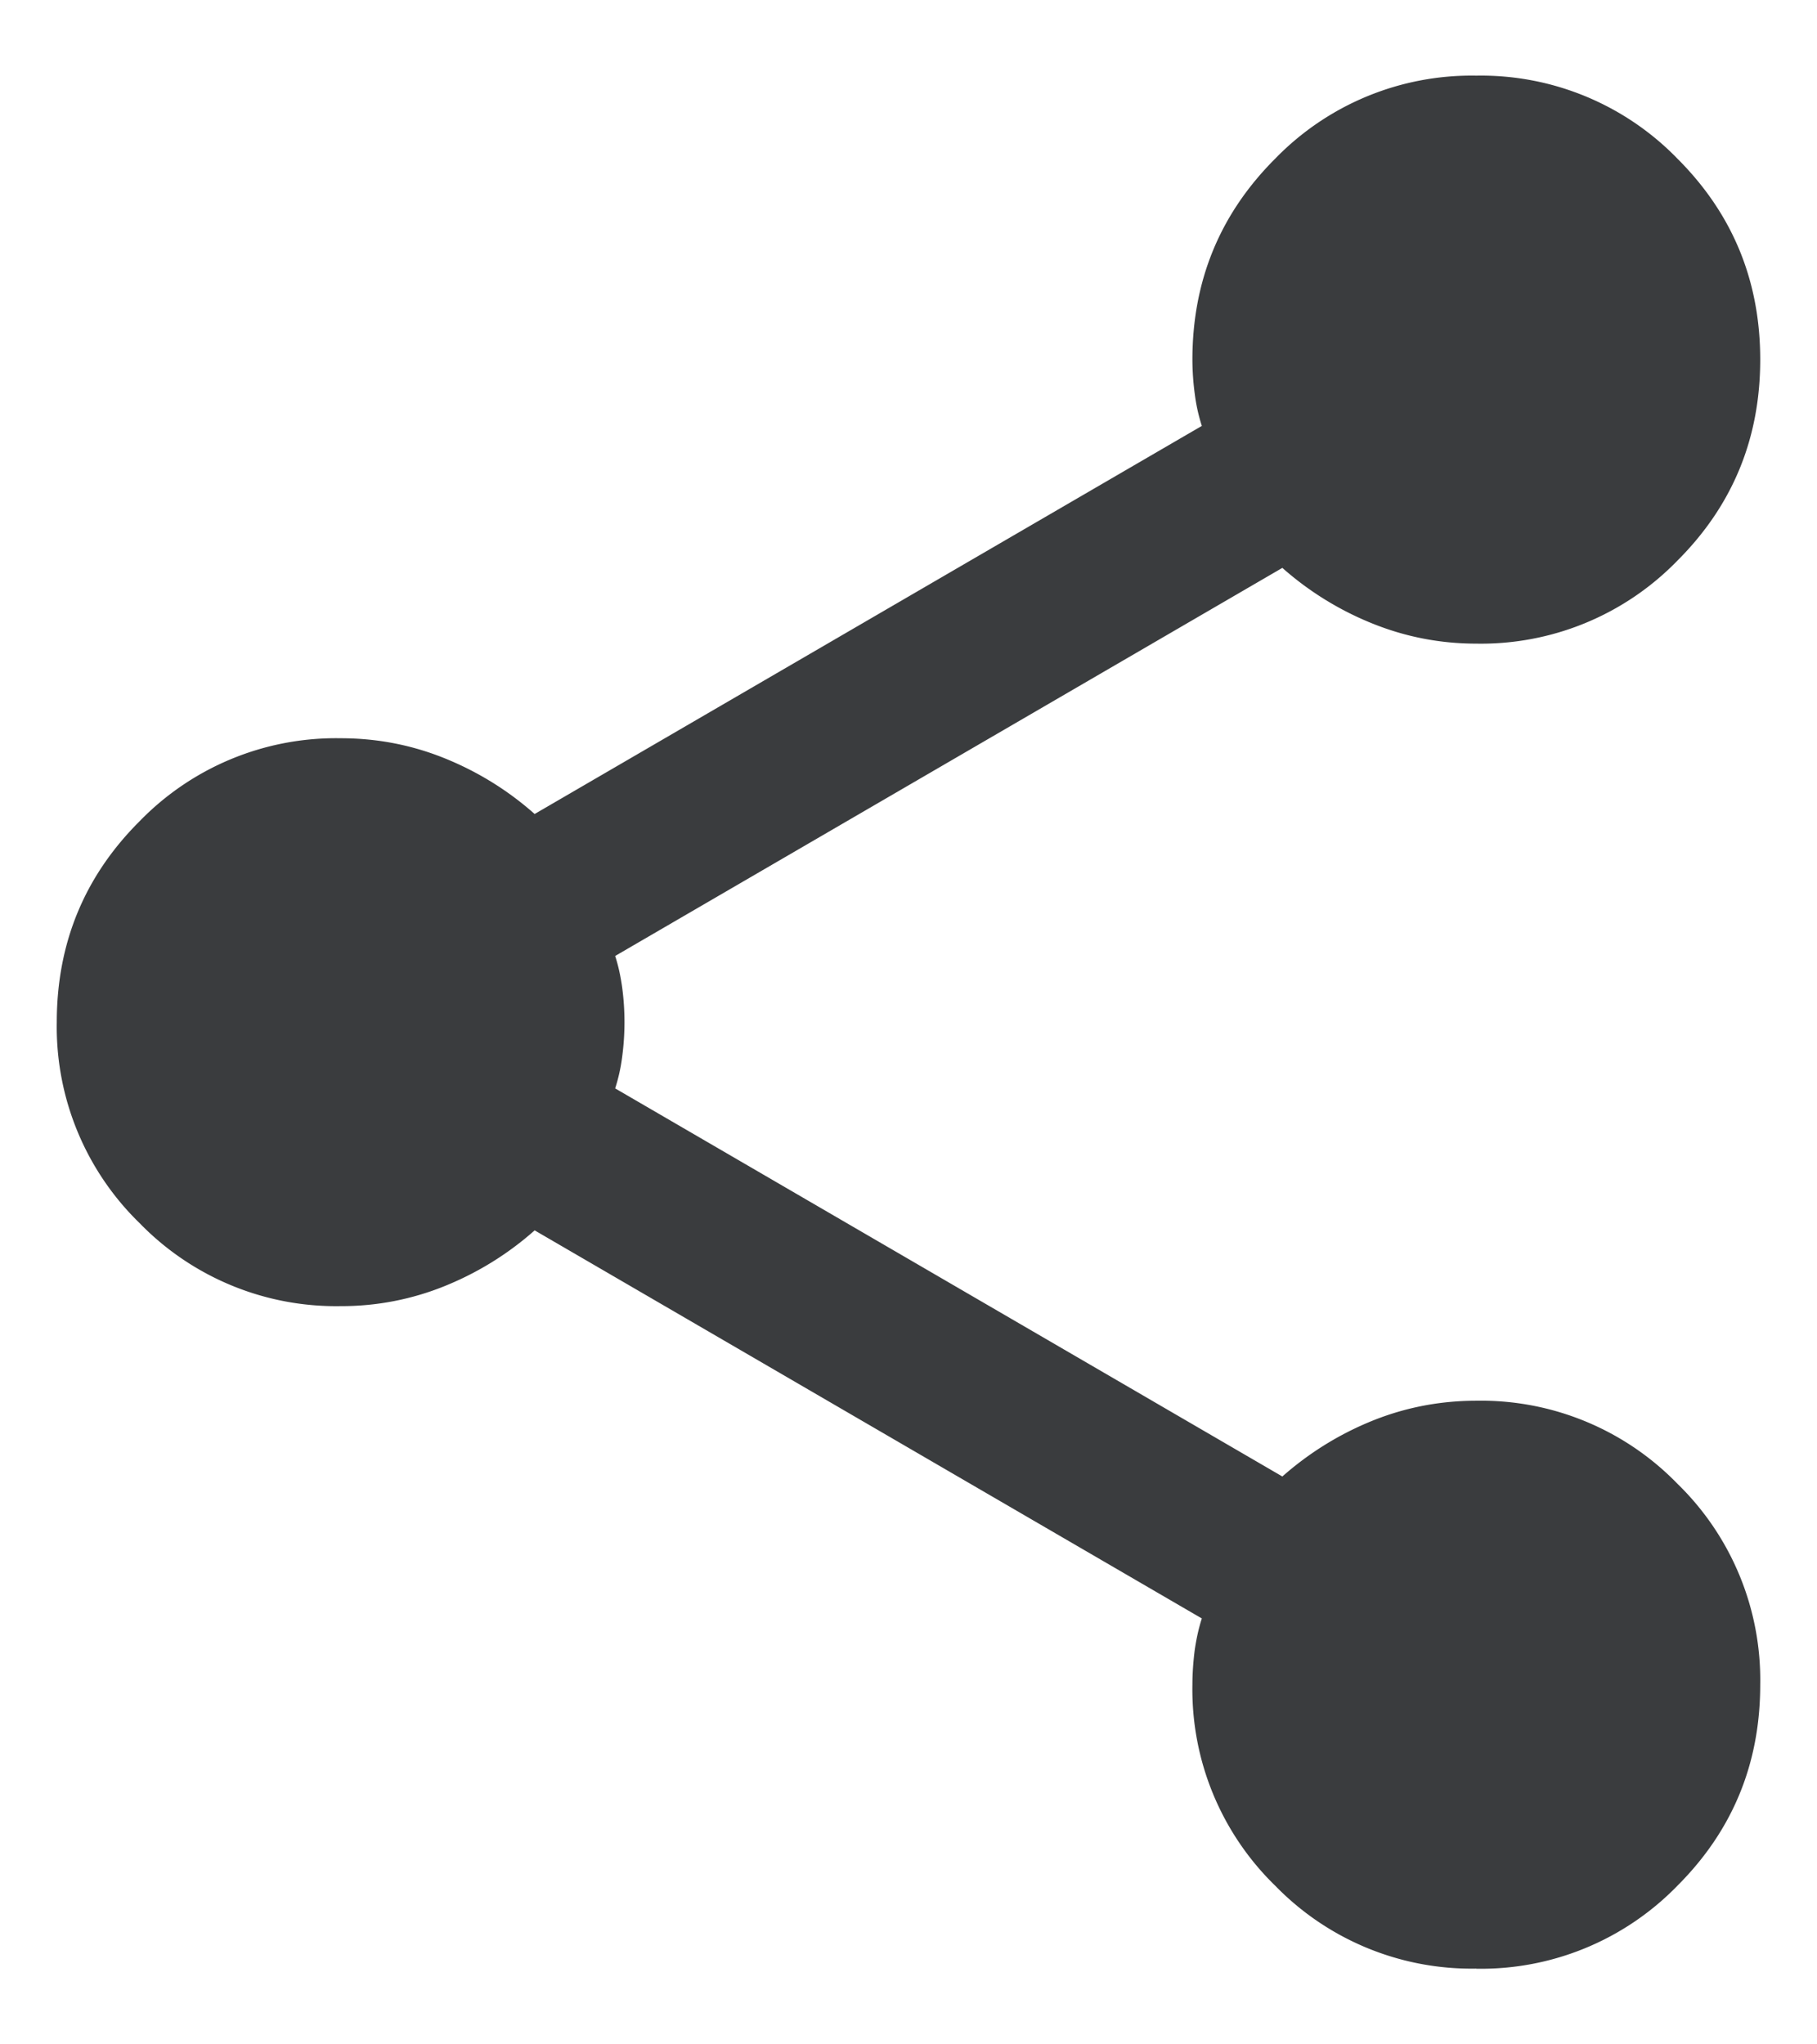
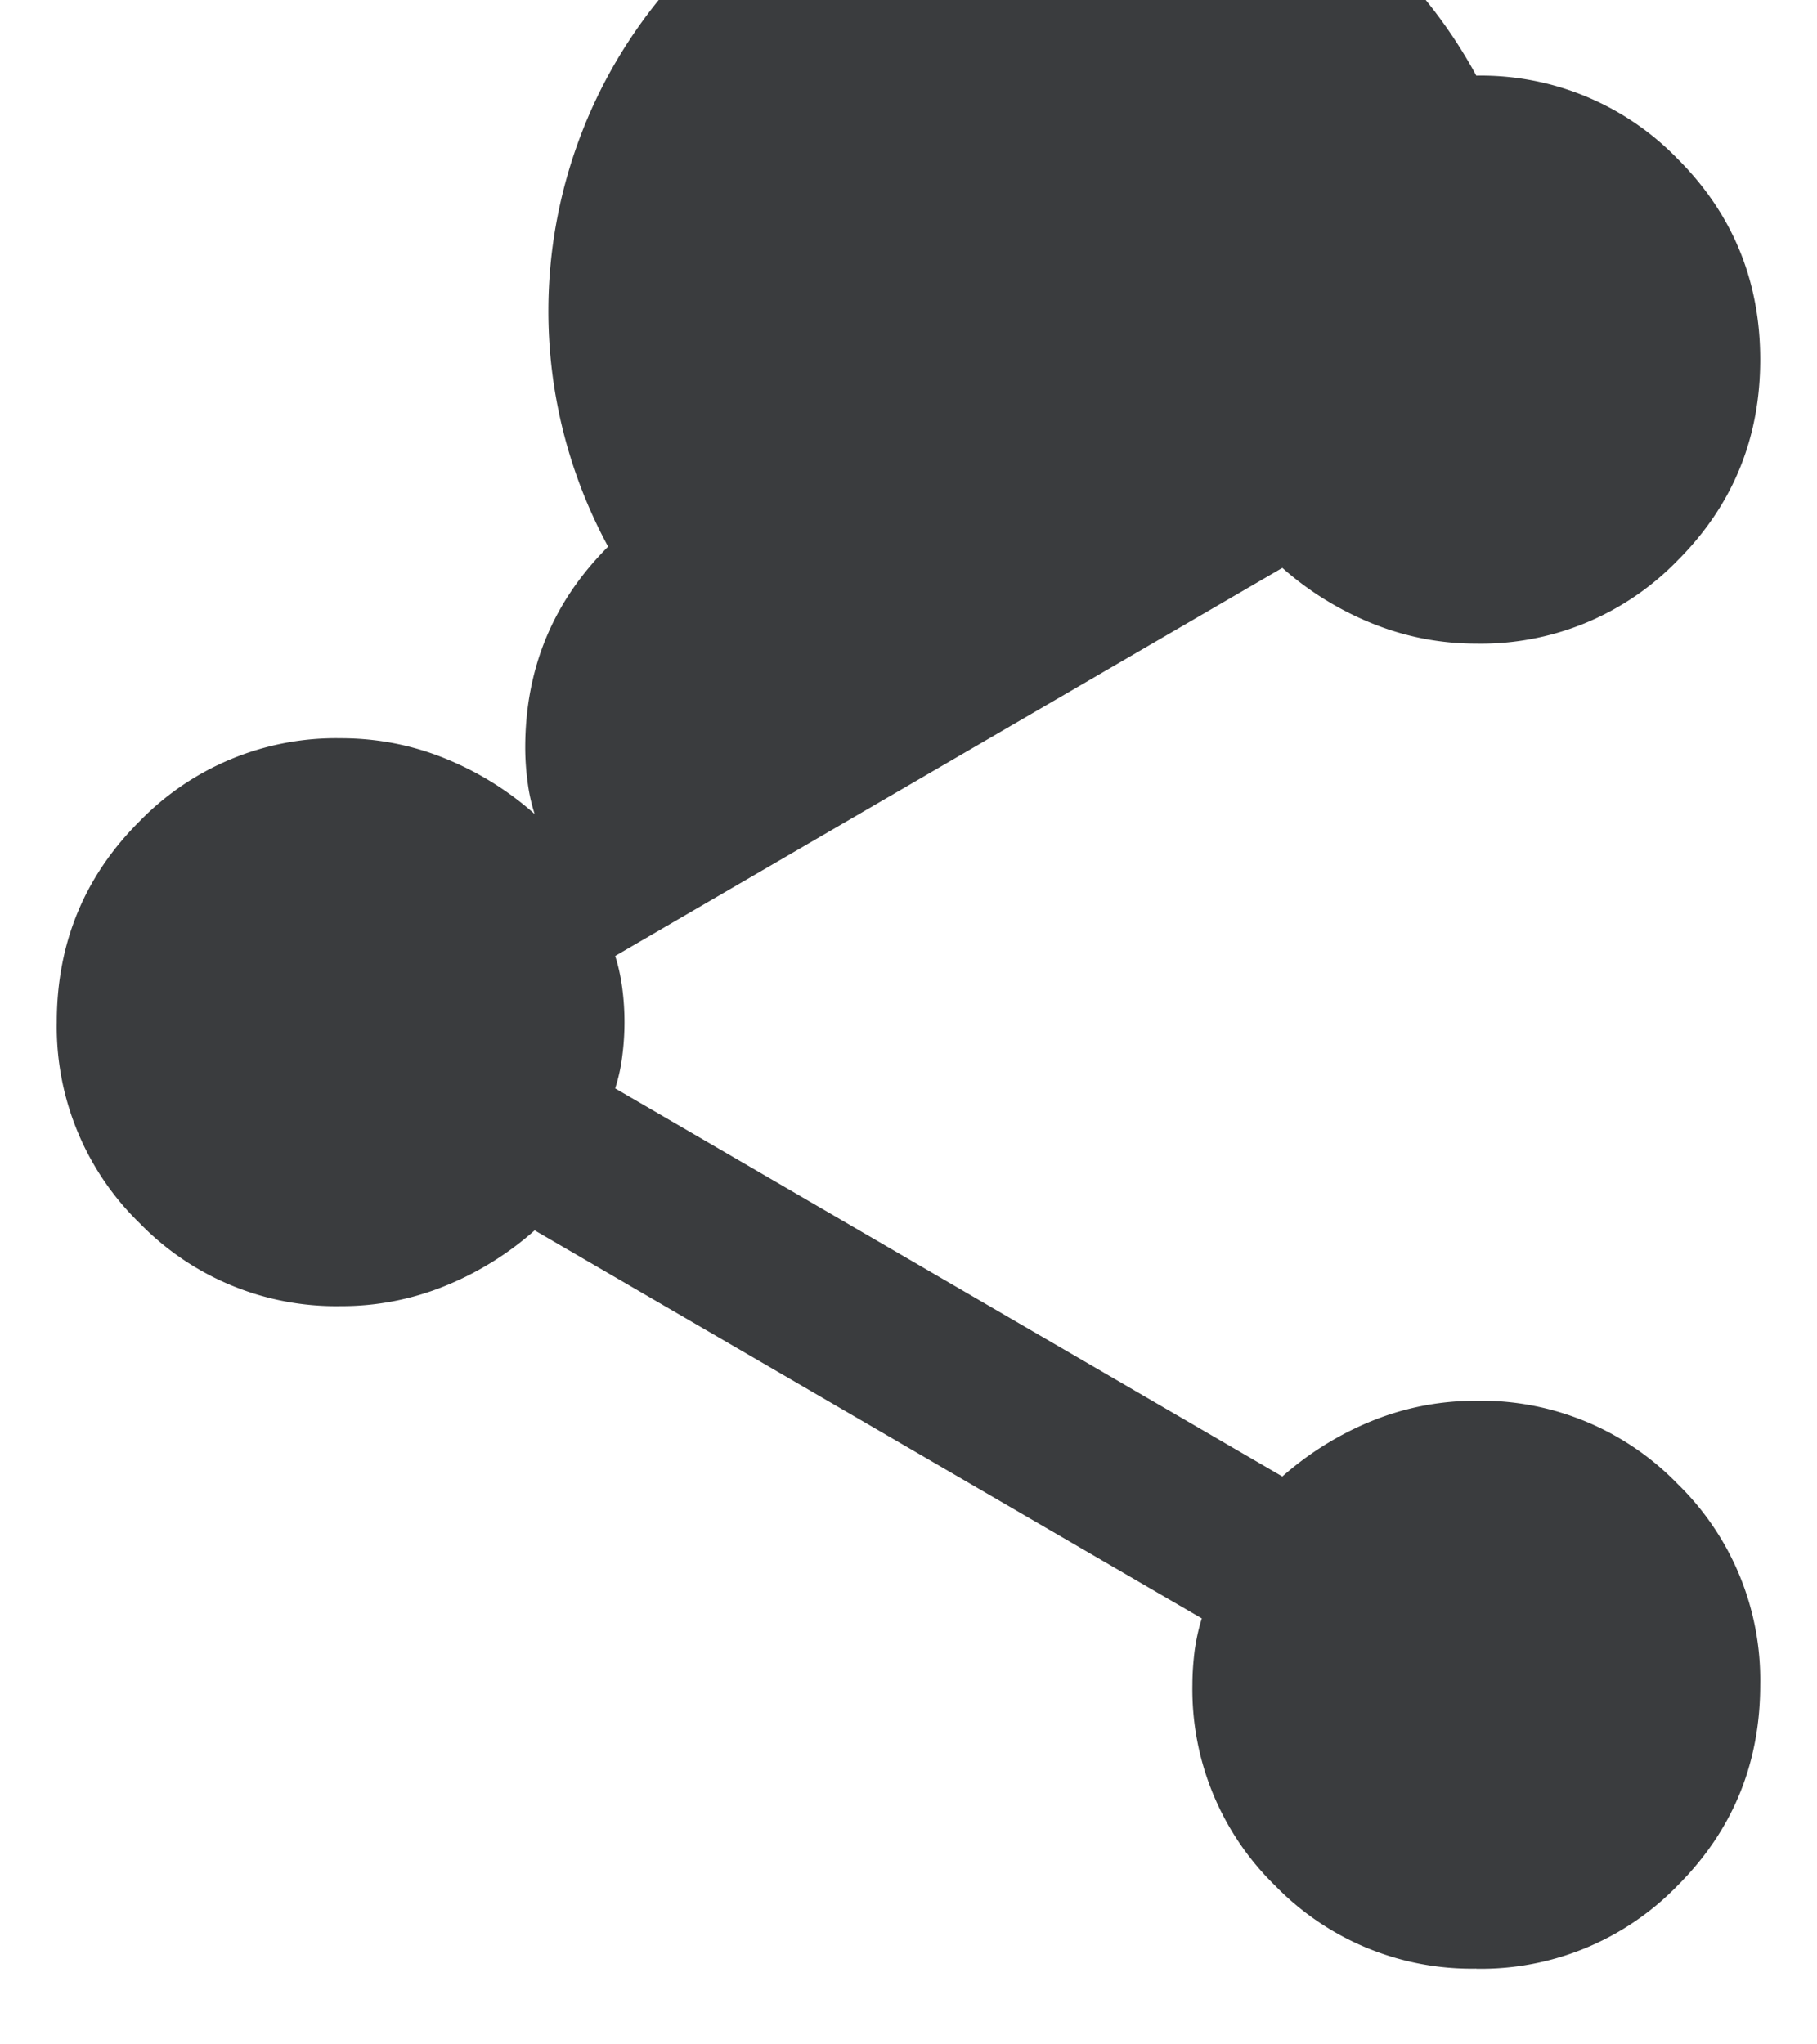
<svg xmlns="http://www.w3.org/2000/svg" width="16" height="18" fill="none">
-   <path d="M13 17.333a2.411 2.411 0 01-1.77-.729 2.411 2.411 0 01-.73-1.77c0-.098.007-.199.02-.303.015-.104.036-.198.063-.281l-5.875-3.417c-.236.209-.5.372-.791.49A2.416 2.416 0 013 11.5a2.411 2.411 0 01-1.77-.73A2.41 2.41 0 01.5 9c0-.694.243-1.285.73-1.77A2.41 2.41 0 013 6.5c.32 0 .625.059.917.177.291.118.555.281.791.49l5.875-3.417a1.539 1.539 0 01-.062-.28 2.294 2.294 0 01-.021-.303c0-.695.243-1.285.73-1.771A2.41 2.41 0 0113 .666a2.41 2.41 0 011.77.73c.487.486.73 1.076.73 1.77 0 .695-.243 1.285-.73 1.771a2.41 2.41 0 01-1.77.73c-.32 0-.625-.06-.917-.178A2.738 2.738 0 0111.292 5L5.417 8.417c.027.083.048.177.062.28a2.295 2.295 0 010 .605 1.531 1.531 0 01-.062.281L11.292 13c.236-.208.5-.372.791-.49.292-.118.598-.177.917-.177a2.41 2.41 0 011.77.73 2.41 2.41 0 01.73 1.77c0 .695-.243 1.285-.73 1.771a2.411 2.411 0 01-1.77.73z" fill="#3A3C3E" />
+   <path d="M13 17.333a2.411 2.411 0 01-1.77-.729 2.411 2.411 0 01-.73-1.77c0-.098.007-.199.02-.303.015-.104.036-.198.063-.281l-5.875-3.417c-.236.209-.5.372-.791.49A2.416 2.416 0 013 11.5a2.411 2.411 0 01-1.77-.73A2.41 2.41 0 01.5 9c0-.694.243-1.285.73-1.77A2.41 2.41 0 013 6.5c.32 0 .625.059.917.177.291.118.555.281.791.49a1.539 1.539 0 01-.062-.28 2.294 2.294 0 01-.021-.303c0-.695.243-1.285.73-1.771A2.41 2.41 0 0113 .666a2.41 2.41 0 011.77.73c.487.486.73 1.076.73 1.77 0 .695-.243 1.285-.73 1.771a2.41 2.41 0 01-1.77.73c-.32 0-.625-.06-.917-.178A2.738 2.738 0 0111.292 5L5.417 8.417c.027.083.048.177.062.28a2.295 2.295 0 010 .605 1.531 1.531 0 01-.062.281L11.292 13c.236-.208.5-.372.791-.49.292-.118.598-.177.917-.177a2.41 2.41 0 011.77.73 2.41 2.41 0 01.73 1.77c0 .695-.243 1.285-.73 1.771a2.411 2.411 0 01-1.77.73z" fill="#3A3C3E" />
</svg>